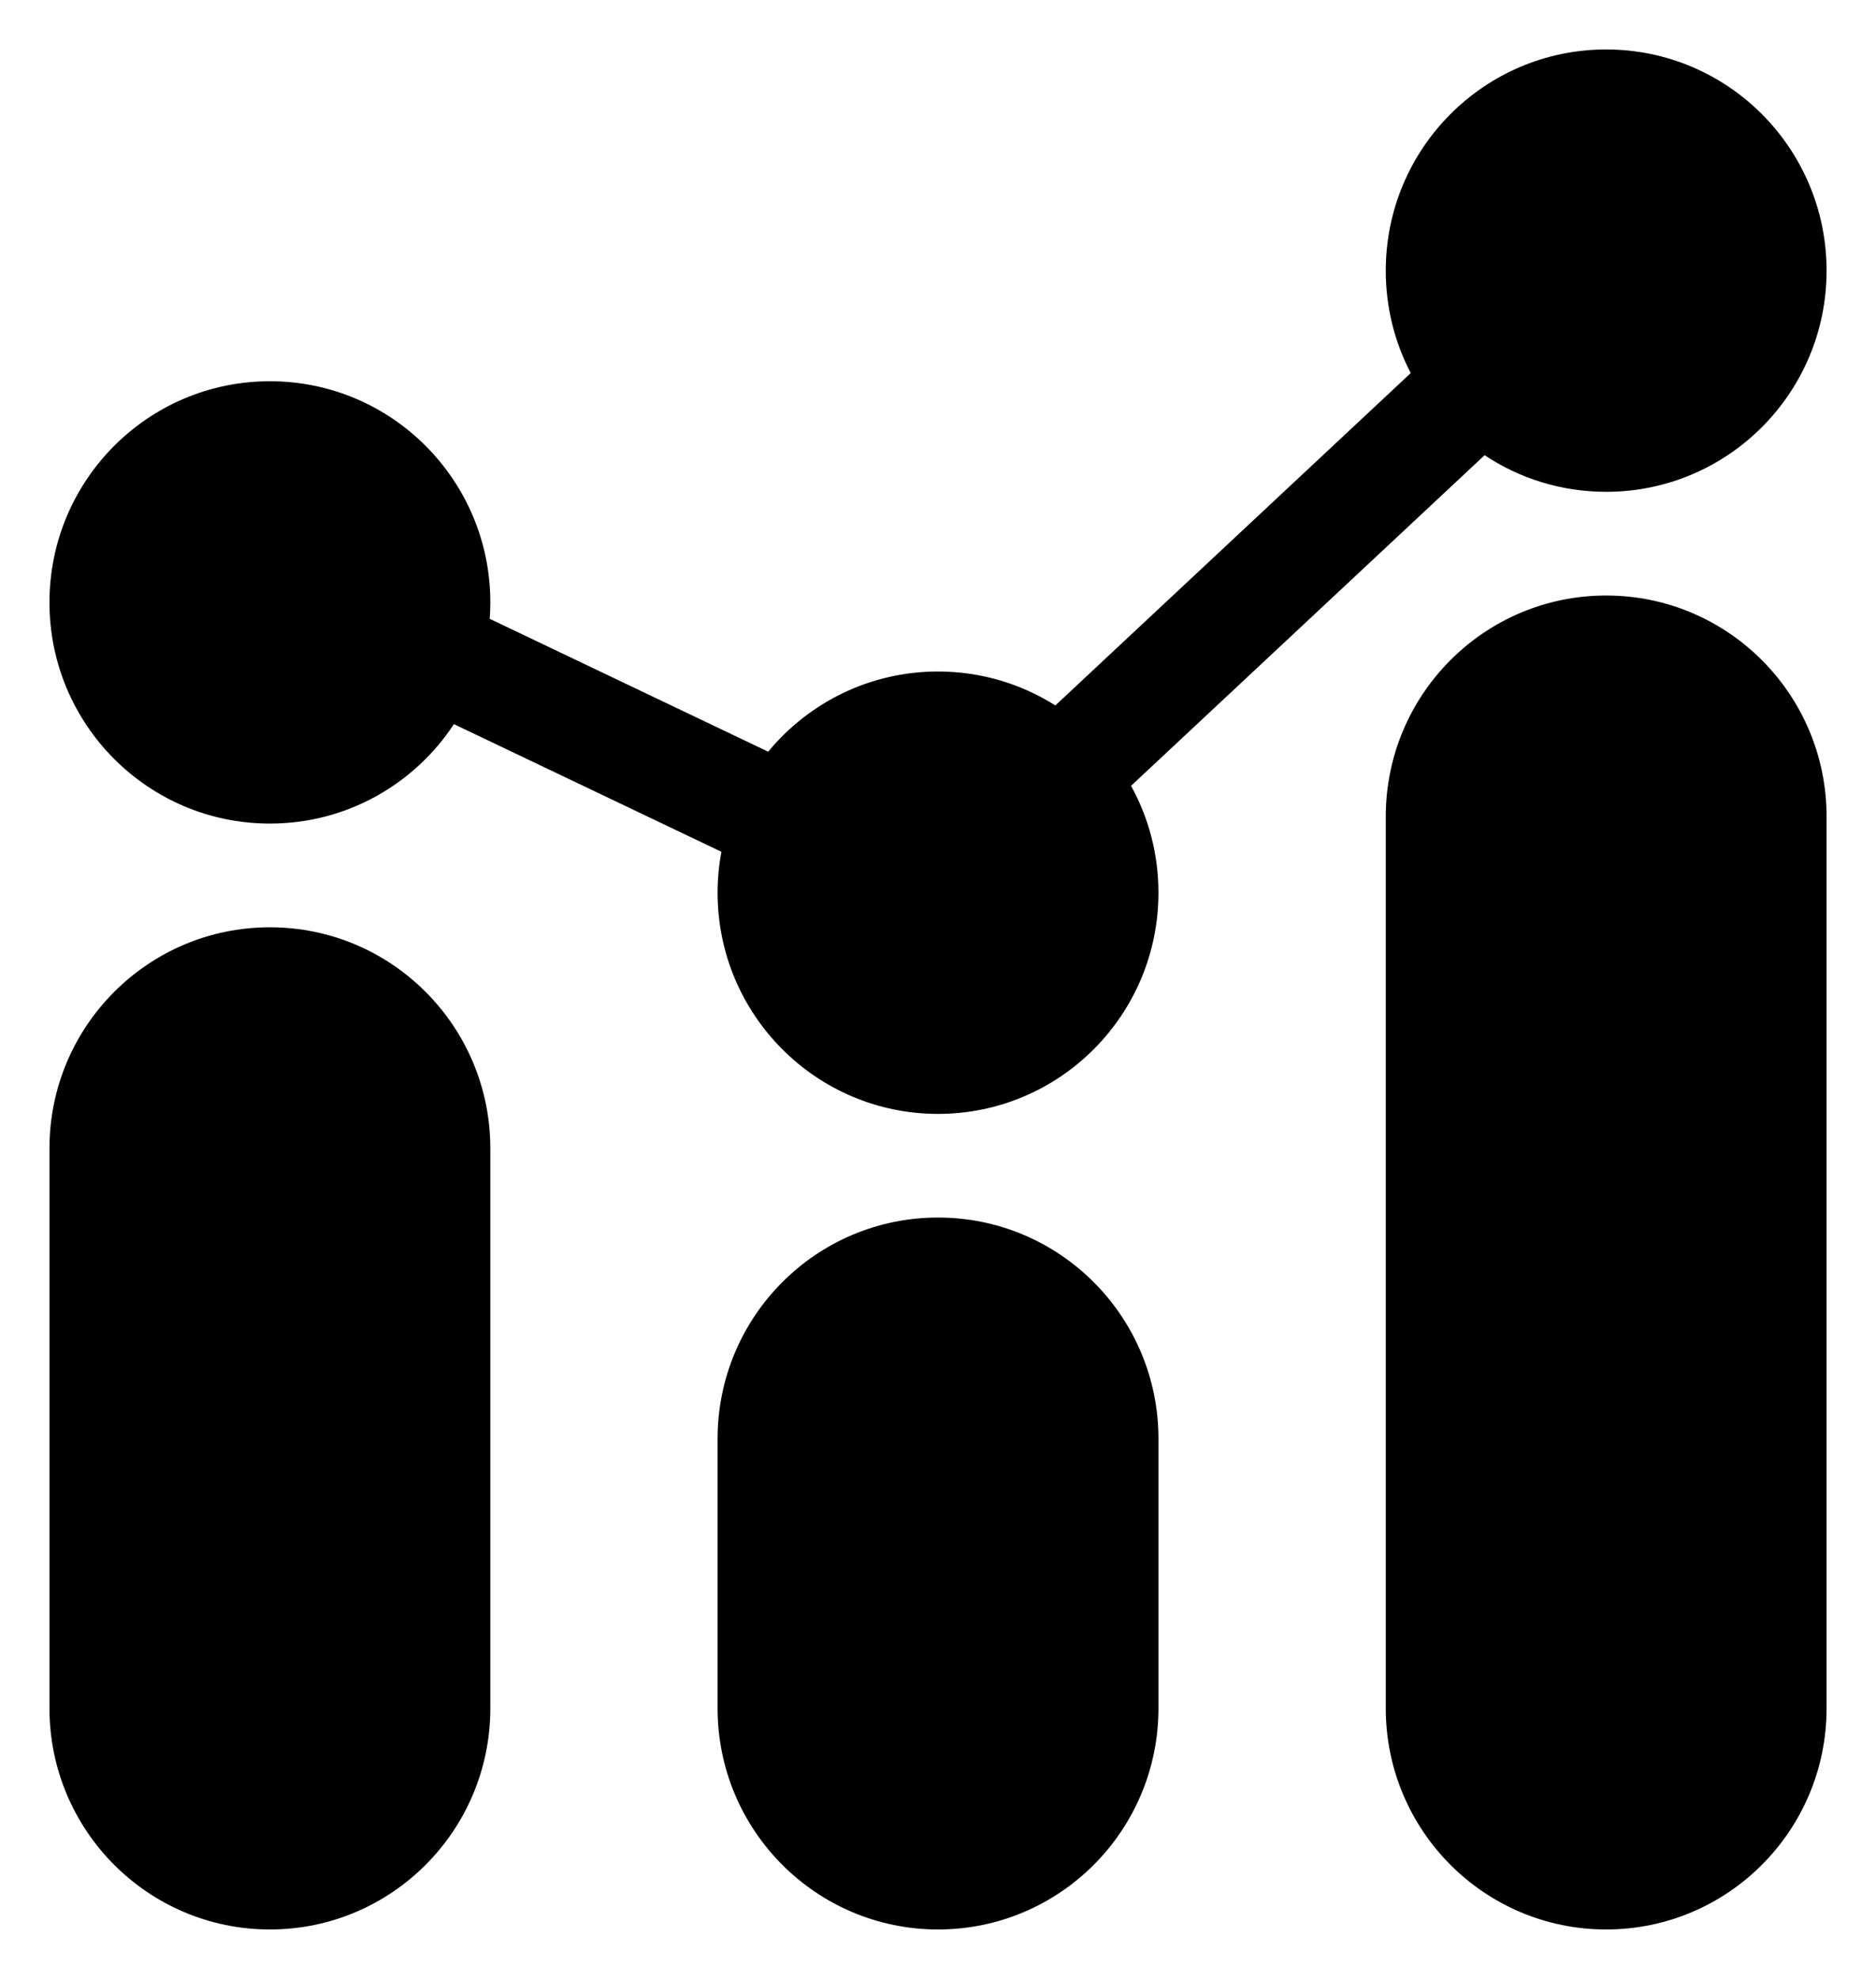
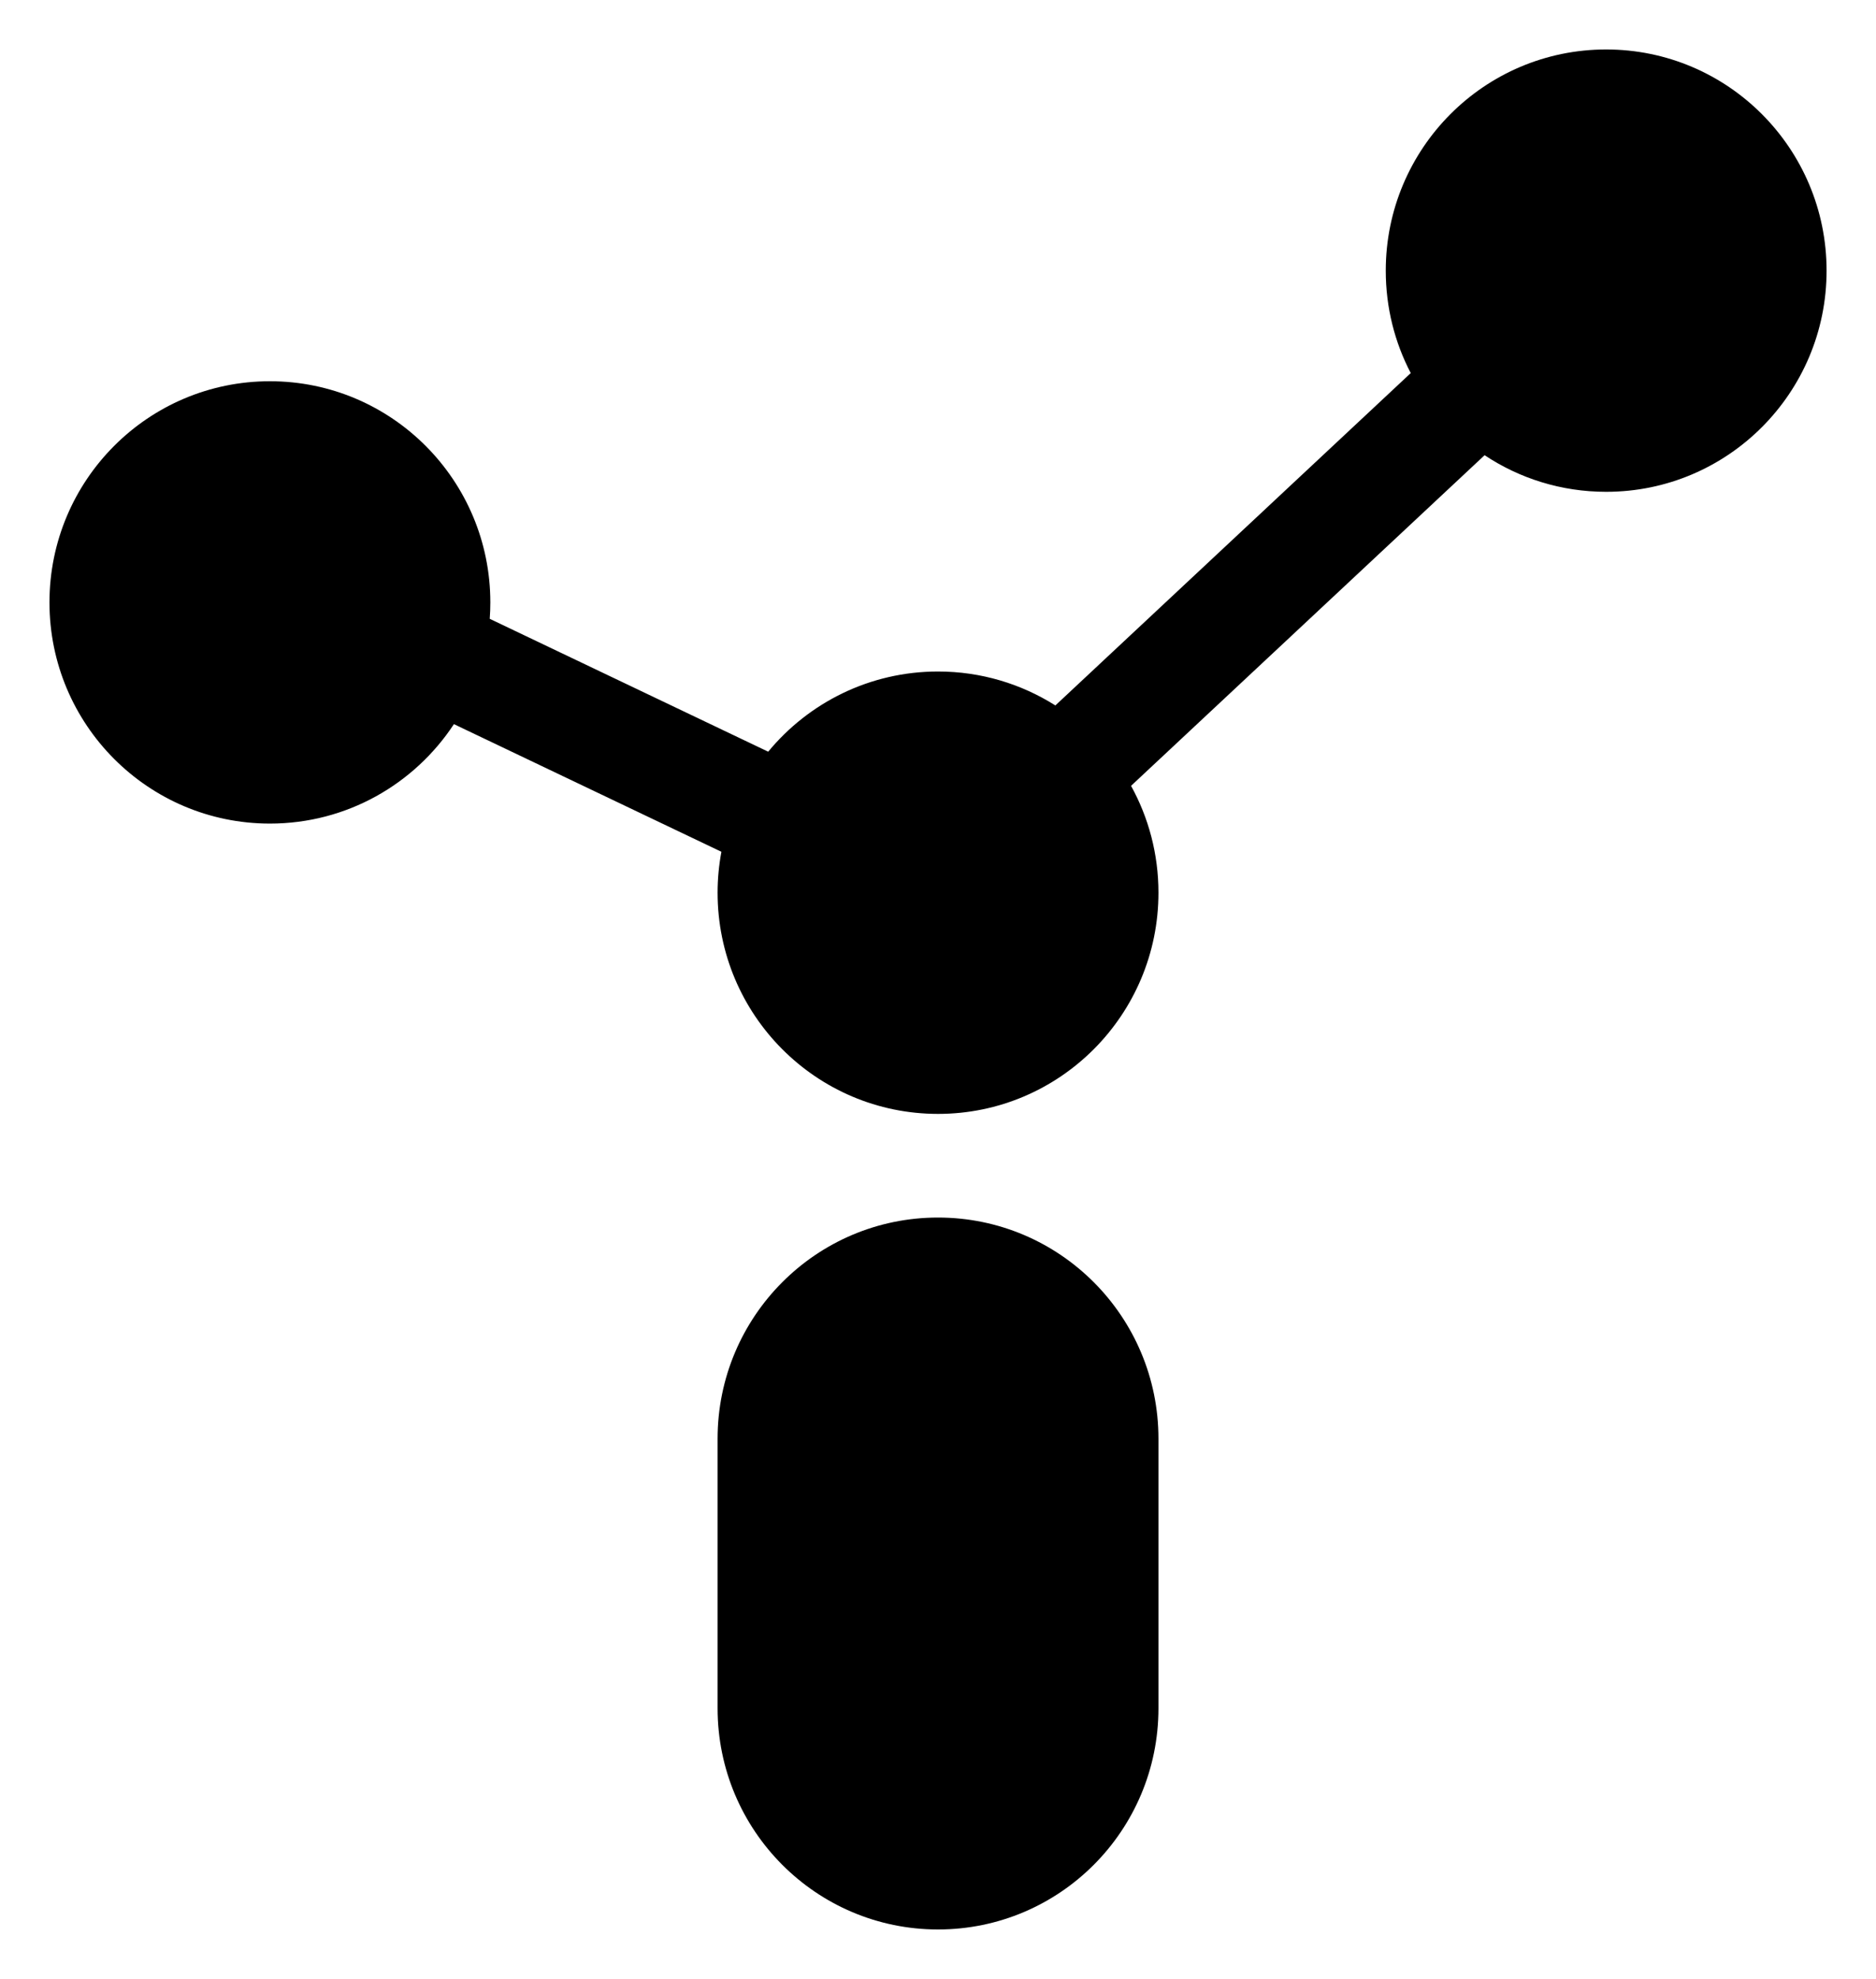
<svg xmlns="http://www.w3.org/2000/svg" viewBox="2000.038 2499 37.923 40" width="37.923" height="40">
-   <path fill="url(#tSvgGradient480b717276)" stroke="none" fill-opacity="1" stroke-width="1" stroke-opacity="1" color="rgb(51, 51, 51)" font-size-adjust="none" id="tSvg190f1fd7a4d" title="Path 1" d="M 2001.038 2522.213 C 2001.038 2519.744 2003.033 2517.743 2005.494 2517.743 C 2007.955 2517.743 2009.95 2519.744 2009.95 2522.213 C 2009.95 2525.985 2009.95 2529.757 2009.95 2533.529 C 2009.95 2535.999 2007.955 2538 2005.494 2538 C 2003.033 2538 2001.038 2535.999 2001.038 2533.529C 2001.038 2529.757 2001.038 2525.985 2001.038 2522.213Z" />
  <path fill="url(#tSvgGradientfb6efa1dd3)" stroke="none" fill-opacity="1" stroke-width="1" stroke-opacity="1" color="rgb(51, 51, 51)" font-size-adjust="none" id="tSvg12405a7dfa9" title="Path 2" d="M 2014.544 2528.081 C 2014.544 2525.612 2016.539 2523.61 2019 2523.61 C 2021.461 2523.61 2023.456 2525.612 2023.456 2528.081 C 2023.456 2529.897 2023.456 2531.713 2023.456 2533.529 C 2023.456 2535.999 2021.461 2538 2019 2538 C 2016.539 2538 2014.544 2535.999 2014.544 2533.529C 2014.544 2531.713 2014.544 2529.897 2014.544 2528.081Z" />
-   <path fill="url(#tSvgGradienta5e13cf2e2)" stroke="none" fill-opacity="1" stroke-width="1" stroke-opacity="1" color="rgb(51, 51, 51)" font-size-adjust="none" id="tSvg4388e4beab" title="Path 3" d="M 2028.051 2515.507 C 2028.051 2513.038 2030.045 2511.037 2032.506 2511.037 C 2034.967 2511.037 2036.962 2513.038 2036.962 2515.507 C 2036.962 2521.515 2036.962 2527.522 2036.962 2533.529 C 2036.962 2535.999 2034.967 2538 2032.506 2538 C 2030.045 2538 2028.051 2535.999 2028.051 2533.529C 2028.051 2527.522 2028.051 2521.515 2028.051 2515.507Z" />
  <path fill="url(#tSvgGradientdd35c7d8a1)" stroke="none" fill-opacity="1" stroke-width="1" stroke-opacity="1" color="rgb(51, 51, 51)" font-size-adjust="none" id="tSvg12205c38fbd" title="Path 4" d="M 2036.962 2504.471 C 2036.962 2506.94 2034.967 2508.941 2032.506 2508.941 C 2031.598 2508.941 2030.753 2508.669 2030.049 2508.201 C 2027.667 2510.428 2025.284 2512.656 2022.902 2514.884 C 2023.255 2515.524 2023.456 2516.26 2023.456 2517.044 C 2023.456 2519.513 2021.461 2521.515 2019 2521.515 C 2016.539 2521.515 2014.544 2519.513 2014.544 2517.044 C 2014.544 2516.762 2014.571 2516.485 2014.621 2516.217 C 2012.819 2515.357 2011.016 2514.497 2009.214 2513.637 C 2008.417 2514.848 2007.049 2515.647 2005.494 2515.647 C 2003.033 2515.647 2001.038 2513.646 2001.038 2511.177 C 2001.038 2508.707 2003.033 2506.706 2005.494 2506.706 C 2007.955 2506.706 2009.95 2508.707 2009.95 2511.177 C 2009.95 2511.288 2009.946 2511.398 2009.938 2511.508 C 2011.814 2512.403 2013.691 2513.299 2015.567 2514.194 C 2016.384 2513.204 2017.619 2512.573 2019 2512.573 C 2019.872 2512.573 2020.685 2512.825 2021.372 2513.259 C 2023.767 2511.02 2026.162 2508.781 2028.556 2506.541 C 2028.233 2505.922 2028.051 2505.218 2028.051 2504.471 C 2028.051 2502.002 2030.045 2500 2032.506 2500C 2034.967 2500 2036.962 2502.002 2036.962 2504.471Z" />
  <defs>
    <linearGradient id="tSvgGradient480b717276" x1="2001.038" x2="2037.089" y1="2500" y2="2537.879" color="rgb(51, 51, 51)" font-size-adjust="none" gradientUnits="userSpaceOnUse" gradientTransform="">
      <stop offset="0" stop-color="hsl(230.94,98.09%,59.02%)" stop-opacity="1" />
      <stop offset="1" stop-color="hsl(3.024,97.2%,71.96%)" stop-opacity="1" />
    </linearGradient>
    <linearGradient id="tSvgGradientfb6efa1dd3" x1="2001.038" x2="2037.089" y1="2500" y2="2537.879" color="rgb(51, 51, 51)" font-size-adjust="none" gradientUnits="userSpaceOnUse" gradientTransform="">
      <stop offset="0" stop-color="hsl(230.94,98.09%,59.02%)" stop-opacity="1" />
      <stop offset="1" stop-color="hsl(3.024,97.2%,71.96%)" stop-opacity="1" />
    </linearGradient>
    <linearGradient id="tSvgGradienta5e13cf2e2" x1="2001.038" x2="2037.089" y1="2500" y2="2537.879" color="rgb(51, 51, 51)" font-size-adjust="none" gradientUnits="userSpaceOnUse" gradientTransform="">
      <stop offset="0" stop-color="hsl(230.94,98.09%,59.02%)" stop-opacity="1" />
      <stop offset="1" stop-color="hsl(3.024,97.2%,71.96%)" stop-opacity="1" />
    </linearGradient>
    <linearGradient id="tSvgGradientdd35c7d8a1" x1="2001.038" x2="2037.089" y1="2500" y2="2537.879" color="rgb(51, 51, 51)" font-size-adjust="none" gradientUnits="userSpaceOnUse" gradientTransform="">
      <stop offset="0" stop-color="hsl(230.94,98.09%,59.02%)" stop-opacity="1" />
      <stop offset="1" stop-color="hsl(3.024,97.2%,71.96%)" stop-opacity="1" />
    </linearGradient>
  </defs>
</svg>